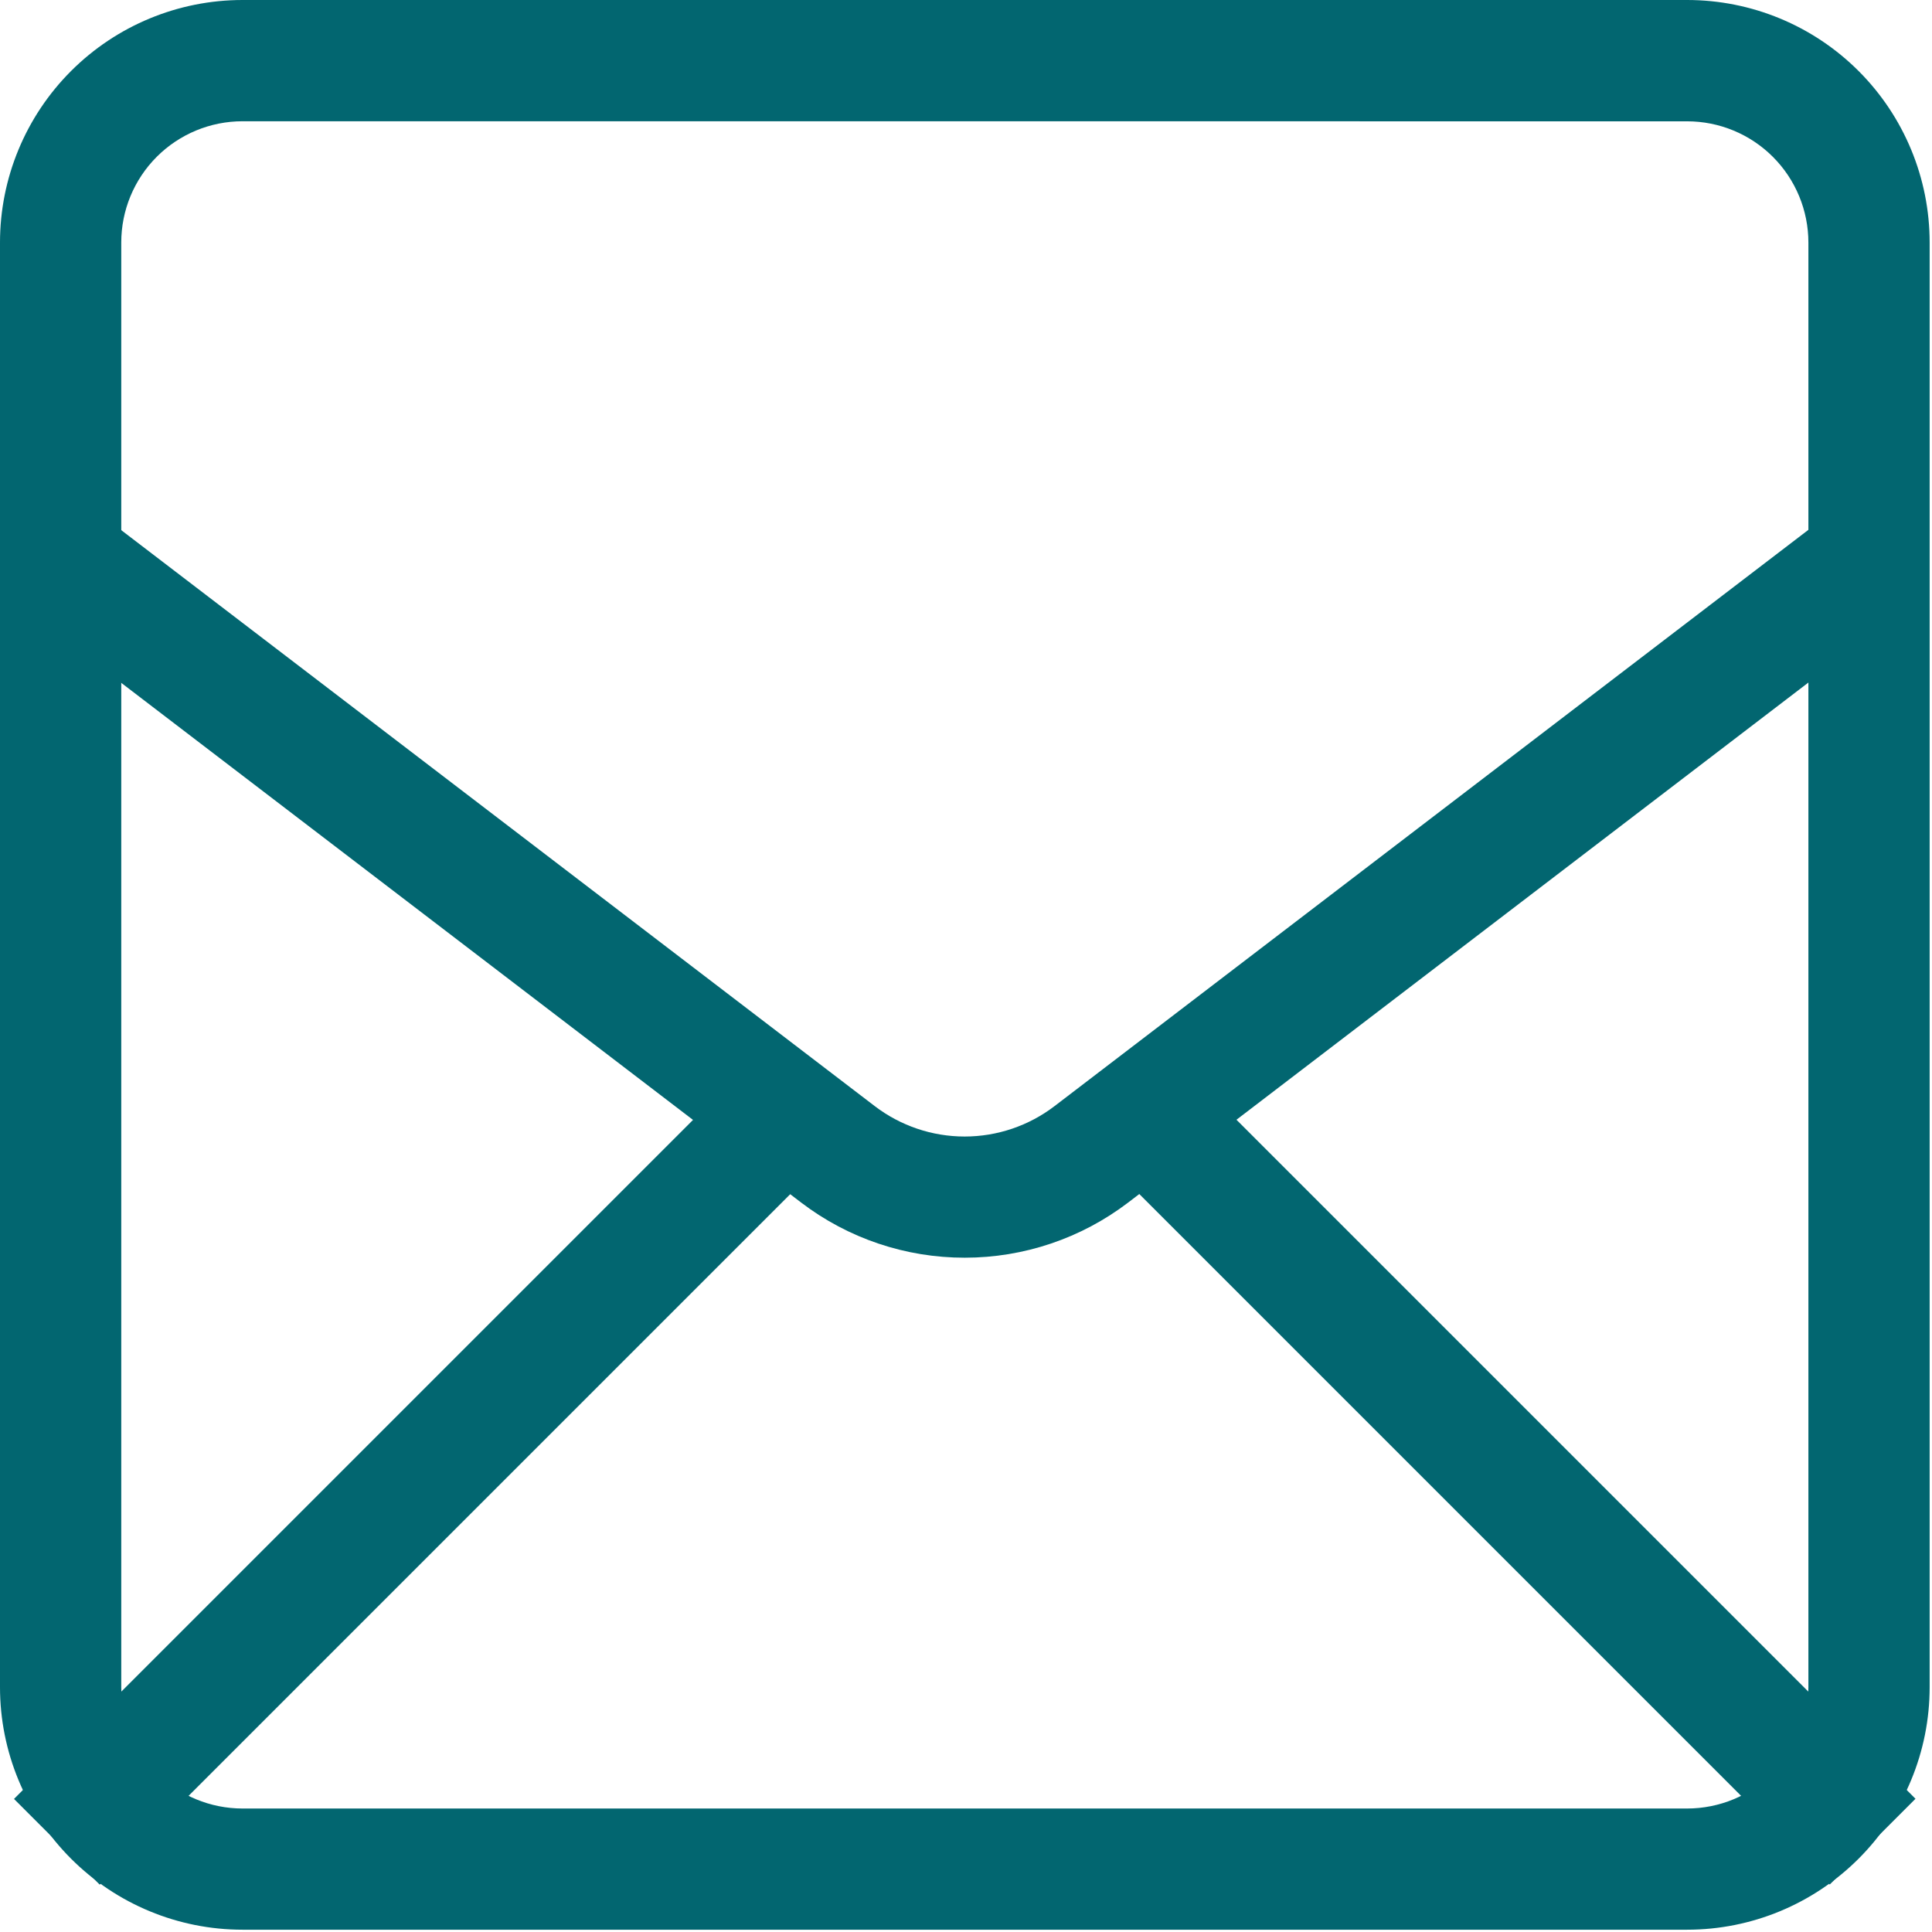
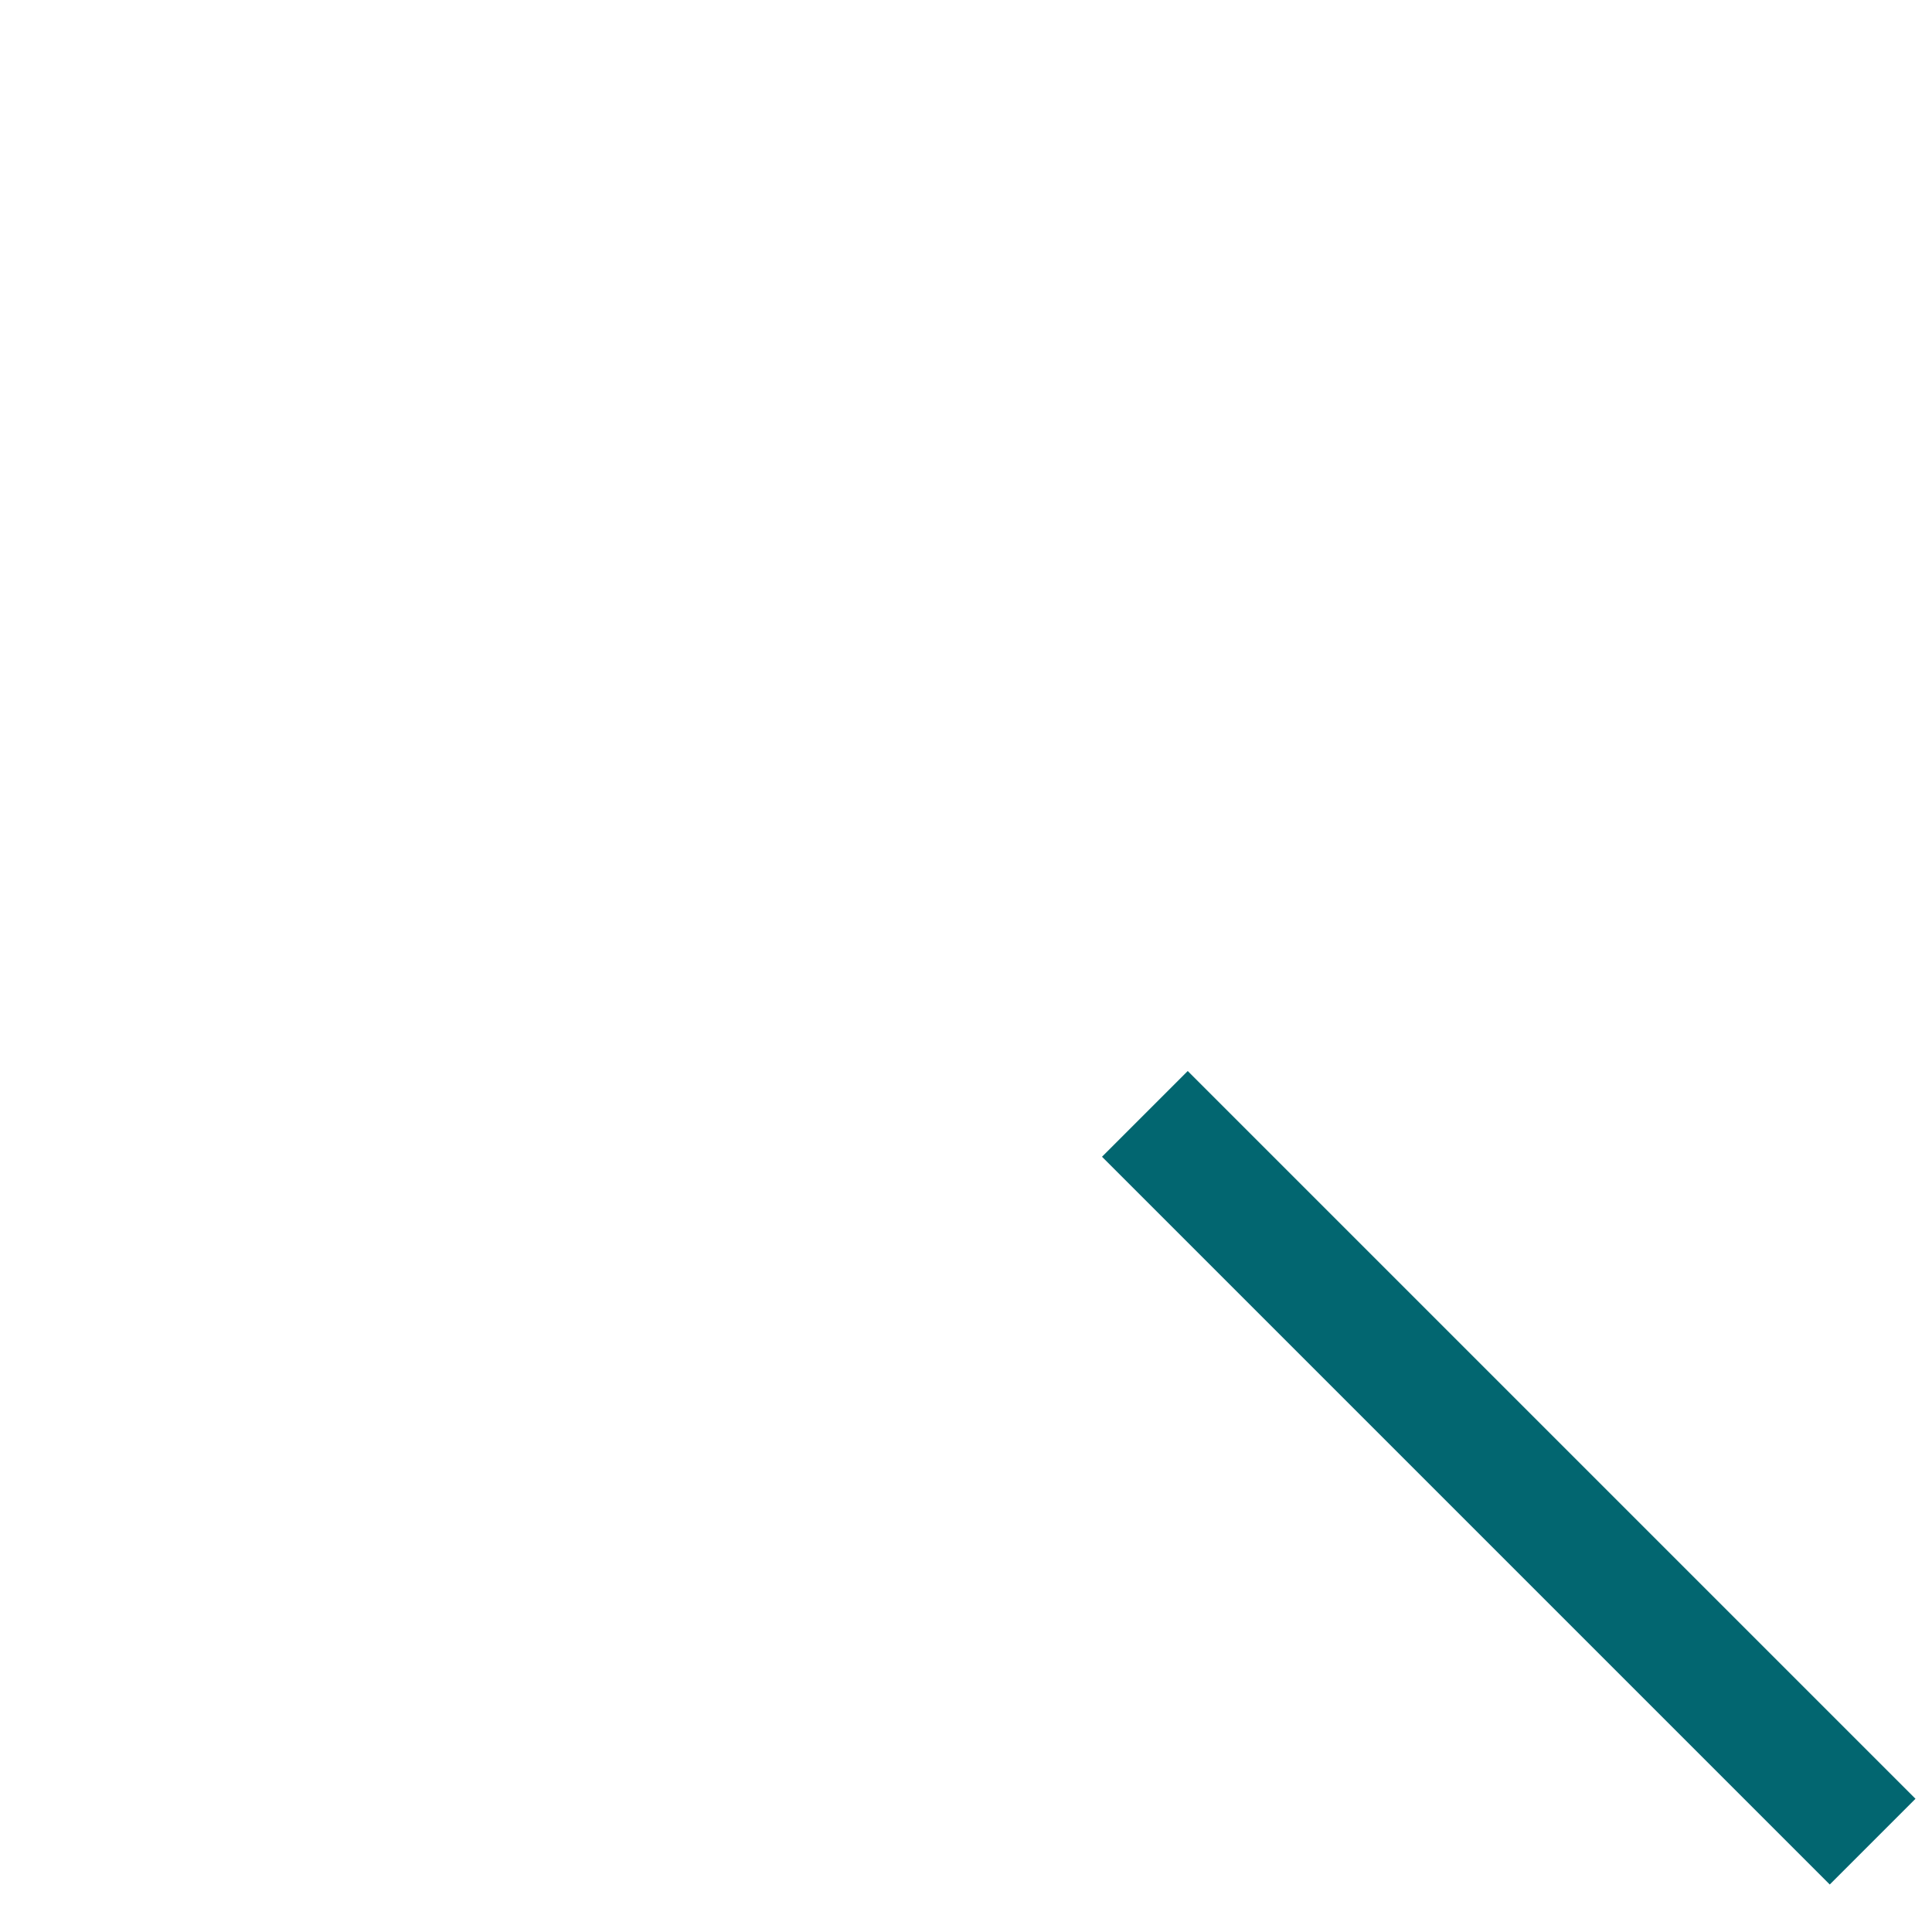
<svg xmlns="http://www.w3.org/2000/svg" width="801" height="801" viewBox="0 0 801 801" fill="none">
-   <path d="M699.478 50.298C712.812 50.298 725.599 55.595 735.027 65.023C744.455 74.451 749.752 87.238 749.752 100.572V699.529C749.752 712.862 744.455 725.649 735.027 735.077C725.599 744.505 712.812 749.802 699.478 749.802H100.547C87.213 749.802 74.426 744.505 64.998 735.077C55.57 725.649 50.273 712.862 50.273 699.529V100.547C50.273 87.213 55.57 74.426 64.998 64.998C74.426 55.57 87.213 50.273 100.547 50.273L699.478 50.298ZM699.478 0H100.547C73.88 0 48.306 10.593 29.449 29.449C10.593 48.306 0 73.88 0 100.547V699.503C0 726.17 10.593 751.744 29.449 770.601C48.306 789.457 73.88 800.05 100.547 800.05H699.478C726.145 800.05 751.719 789.457 770.576 770.601C789.432 751.744 800.025 726.17 800.025 699.503V100.547C800.025 73.88 789.432 48.306 770.576 29.449C751.719 10.593 726.145 0 699.478 0Z" fill="#026670" />
-   <path d="M400 521.435C375.479 521.469 351.628 513.431 332.131 498.561L8.244 250.99L38.786 211.022L362.671 458.593C373.374 466.769 386.469 471.199 399.937 471.199C413.405 471.199 426.499 466.769 437.202 458.593L761.063 211.022L791.604 250.99L467.743 498.561C448.279 513.405 424.478 521.442 400 521.435Z" fill="#026670" />
-   <path d="M307.738 443.898L5.806 745.83L41.355 781.379L343.287 479.446L307.738 443.898Z" fill="#026670" />
  <path d="M492.428 444.039L456.884 479.583L758.611 781.309L794.154 745.766L492.428 444.039Z" fill="#026670" />
</svg>